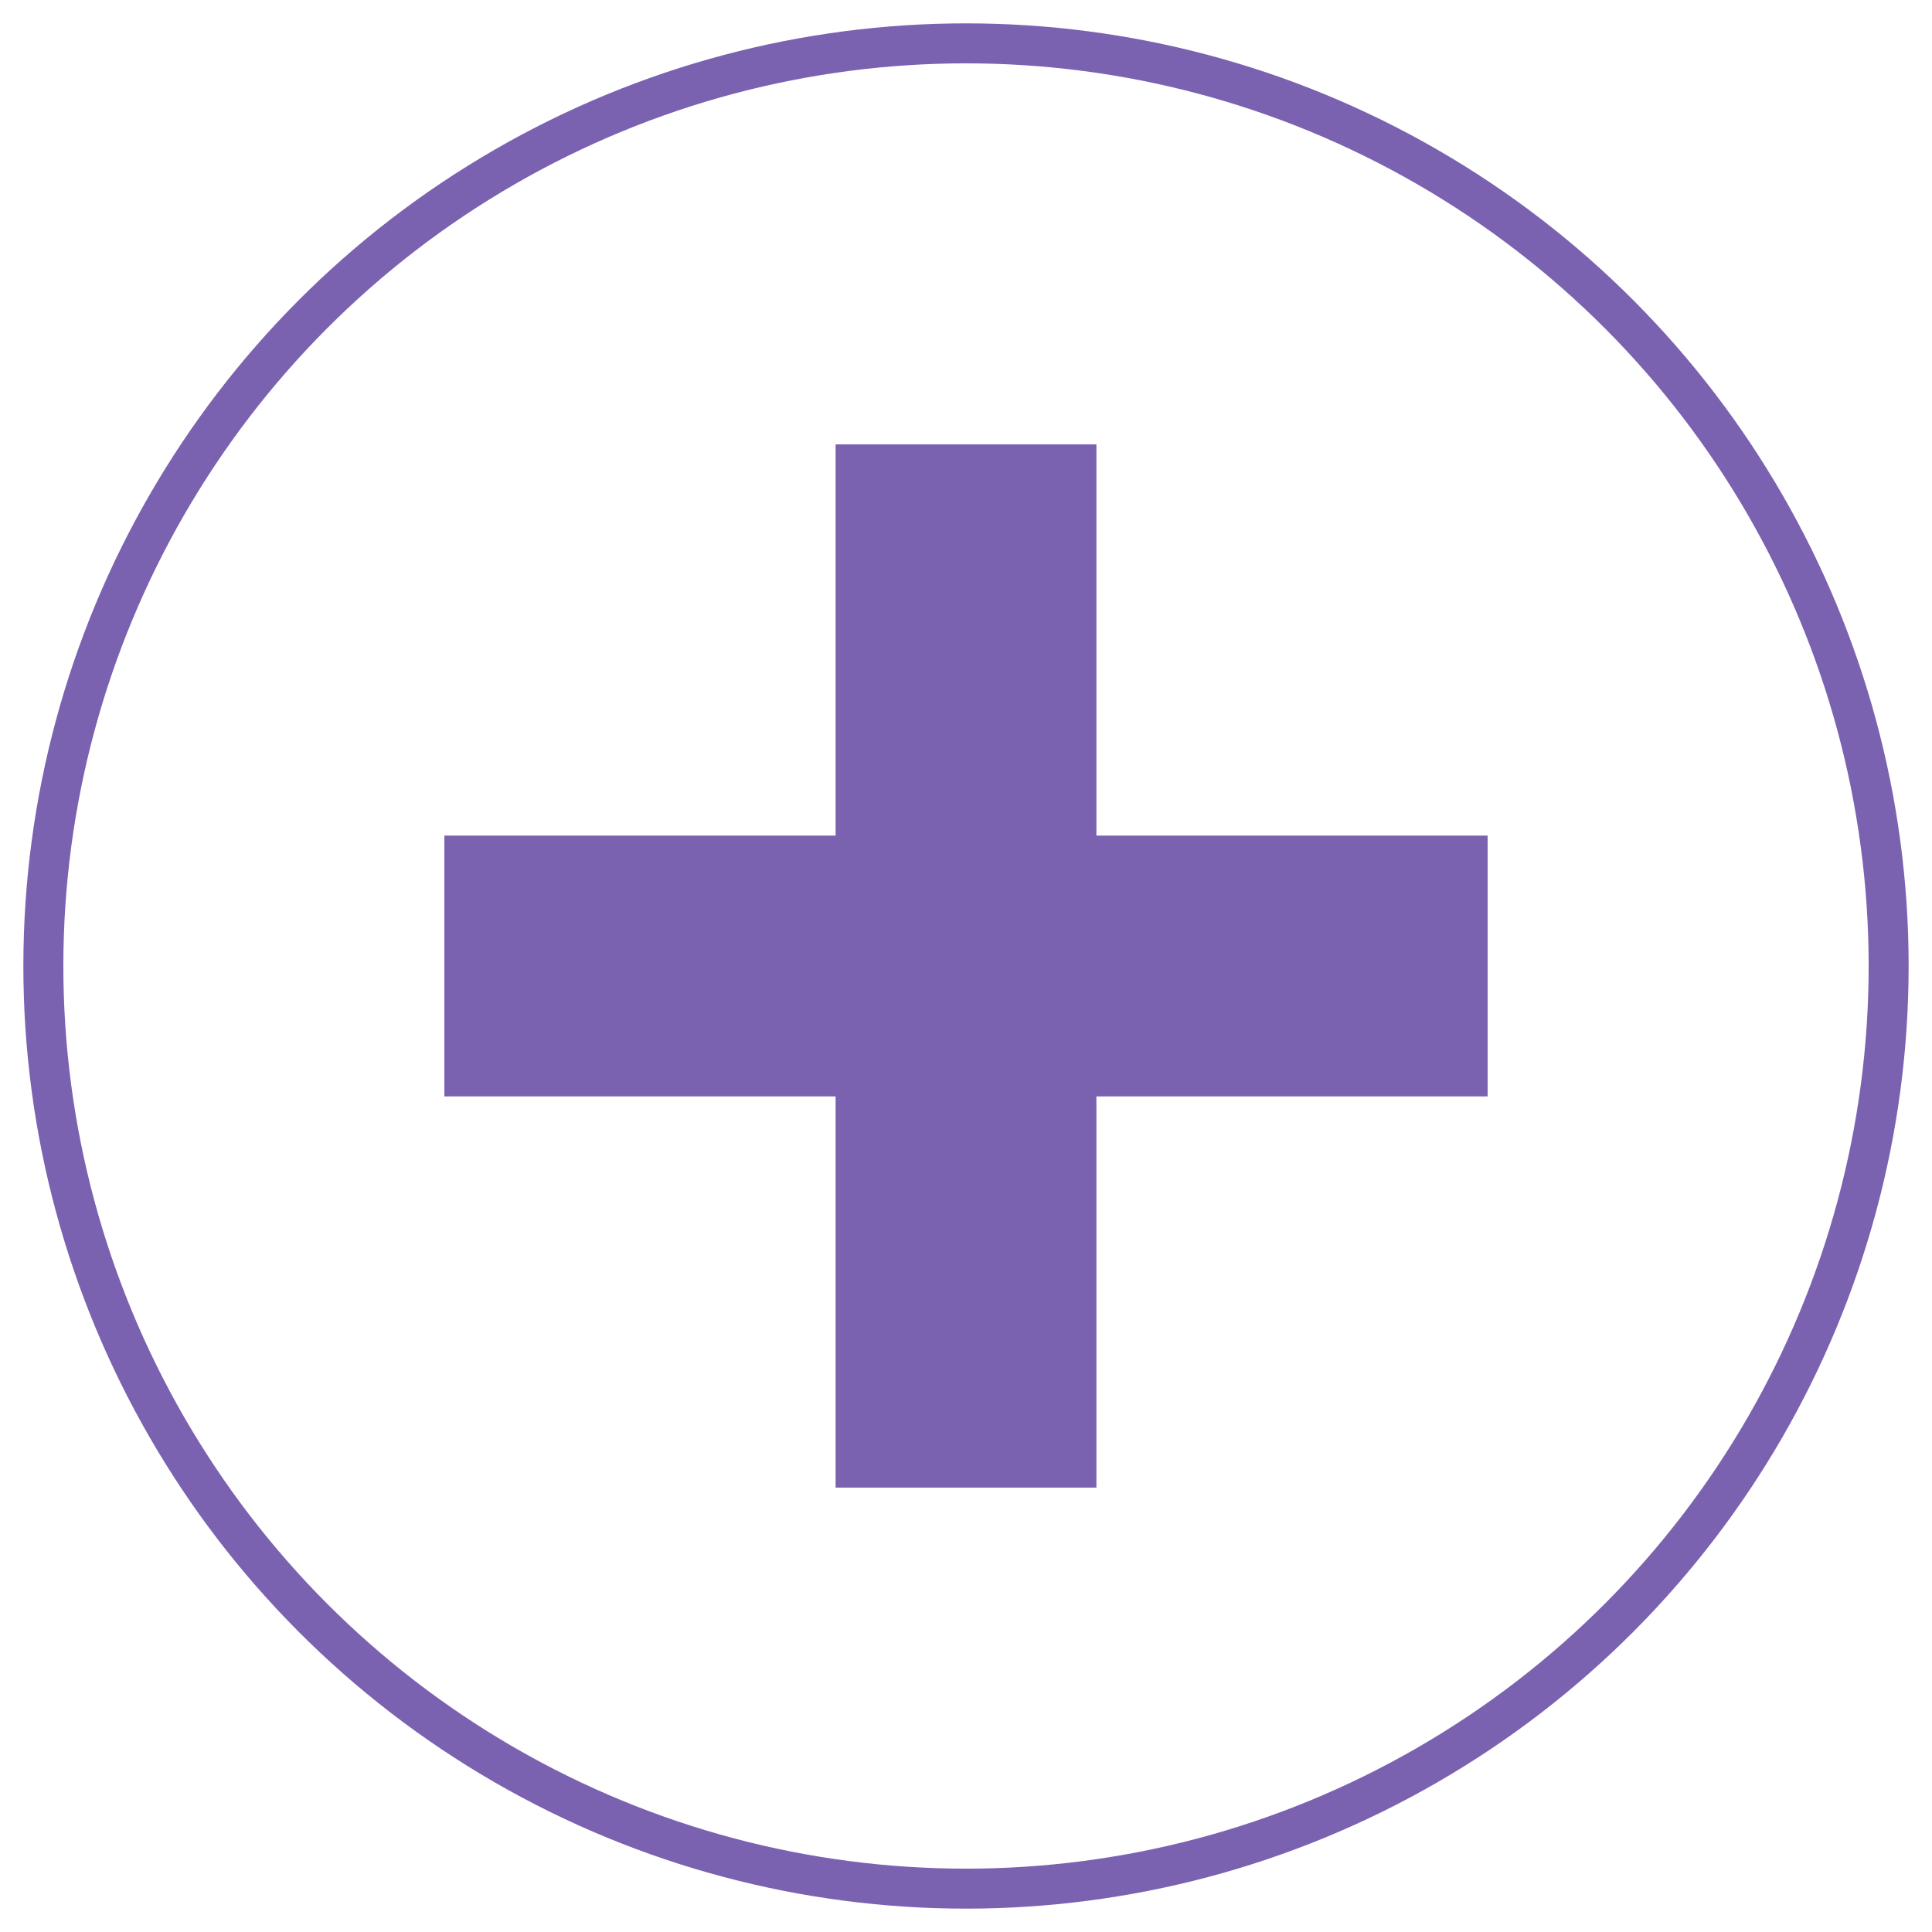
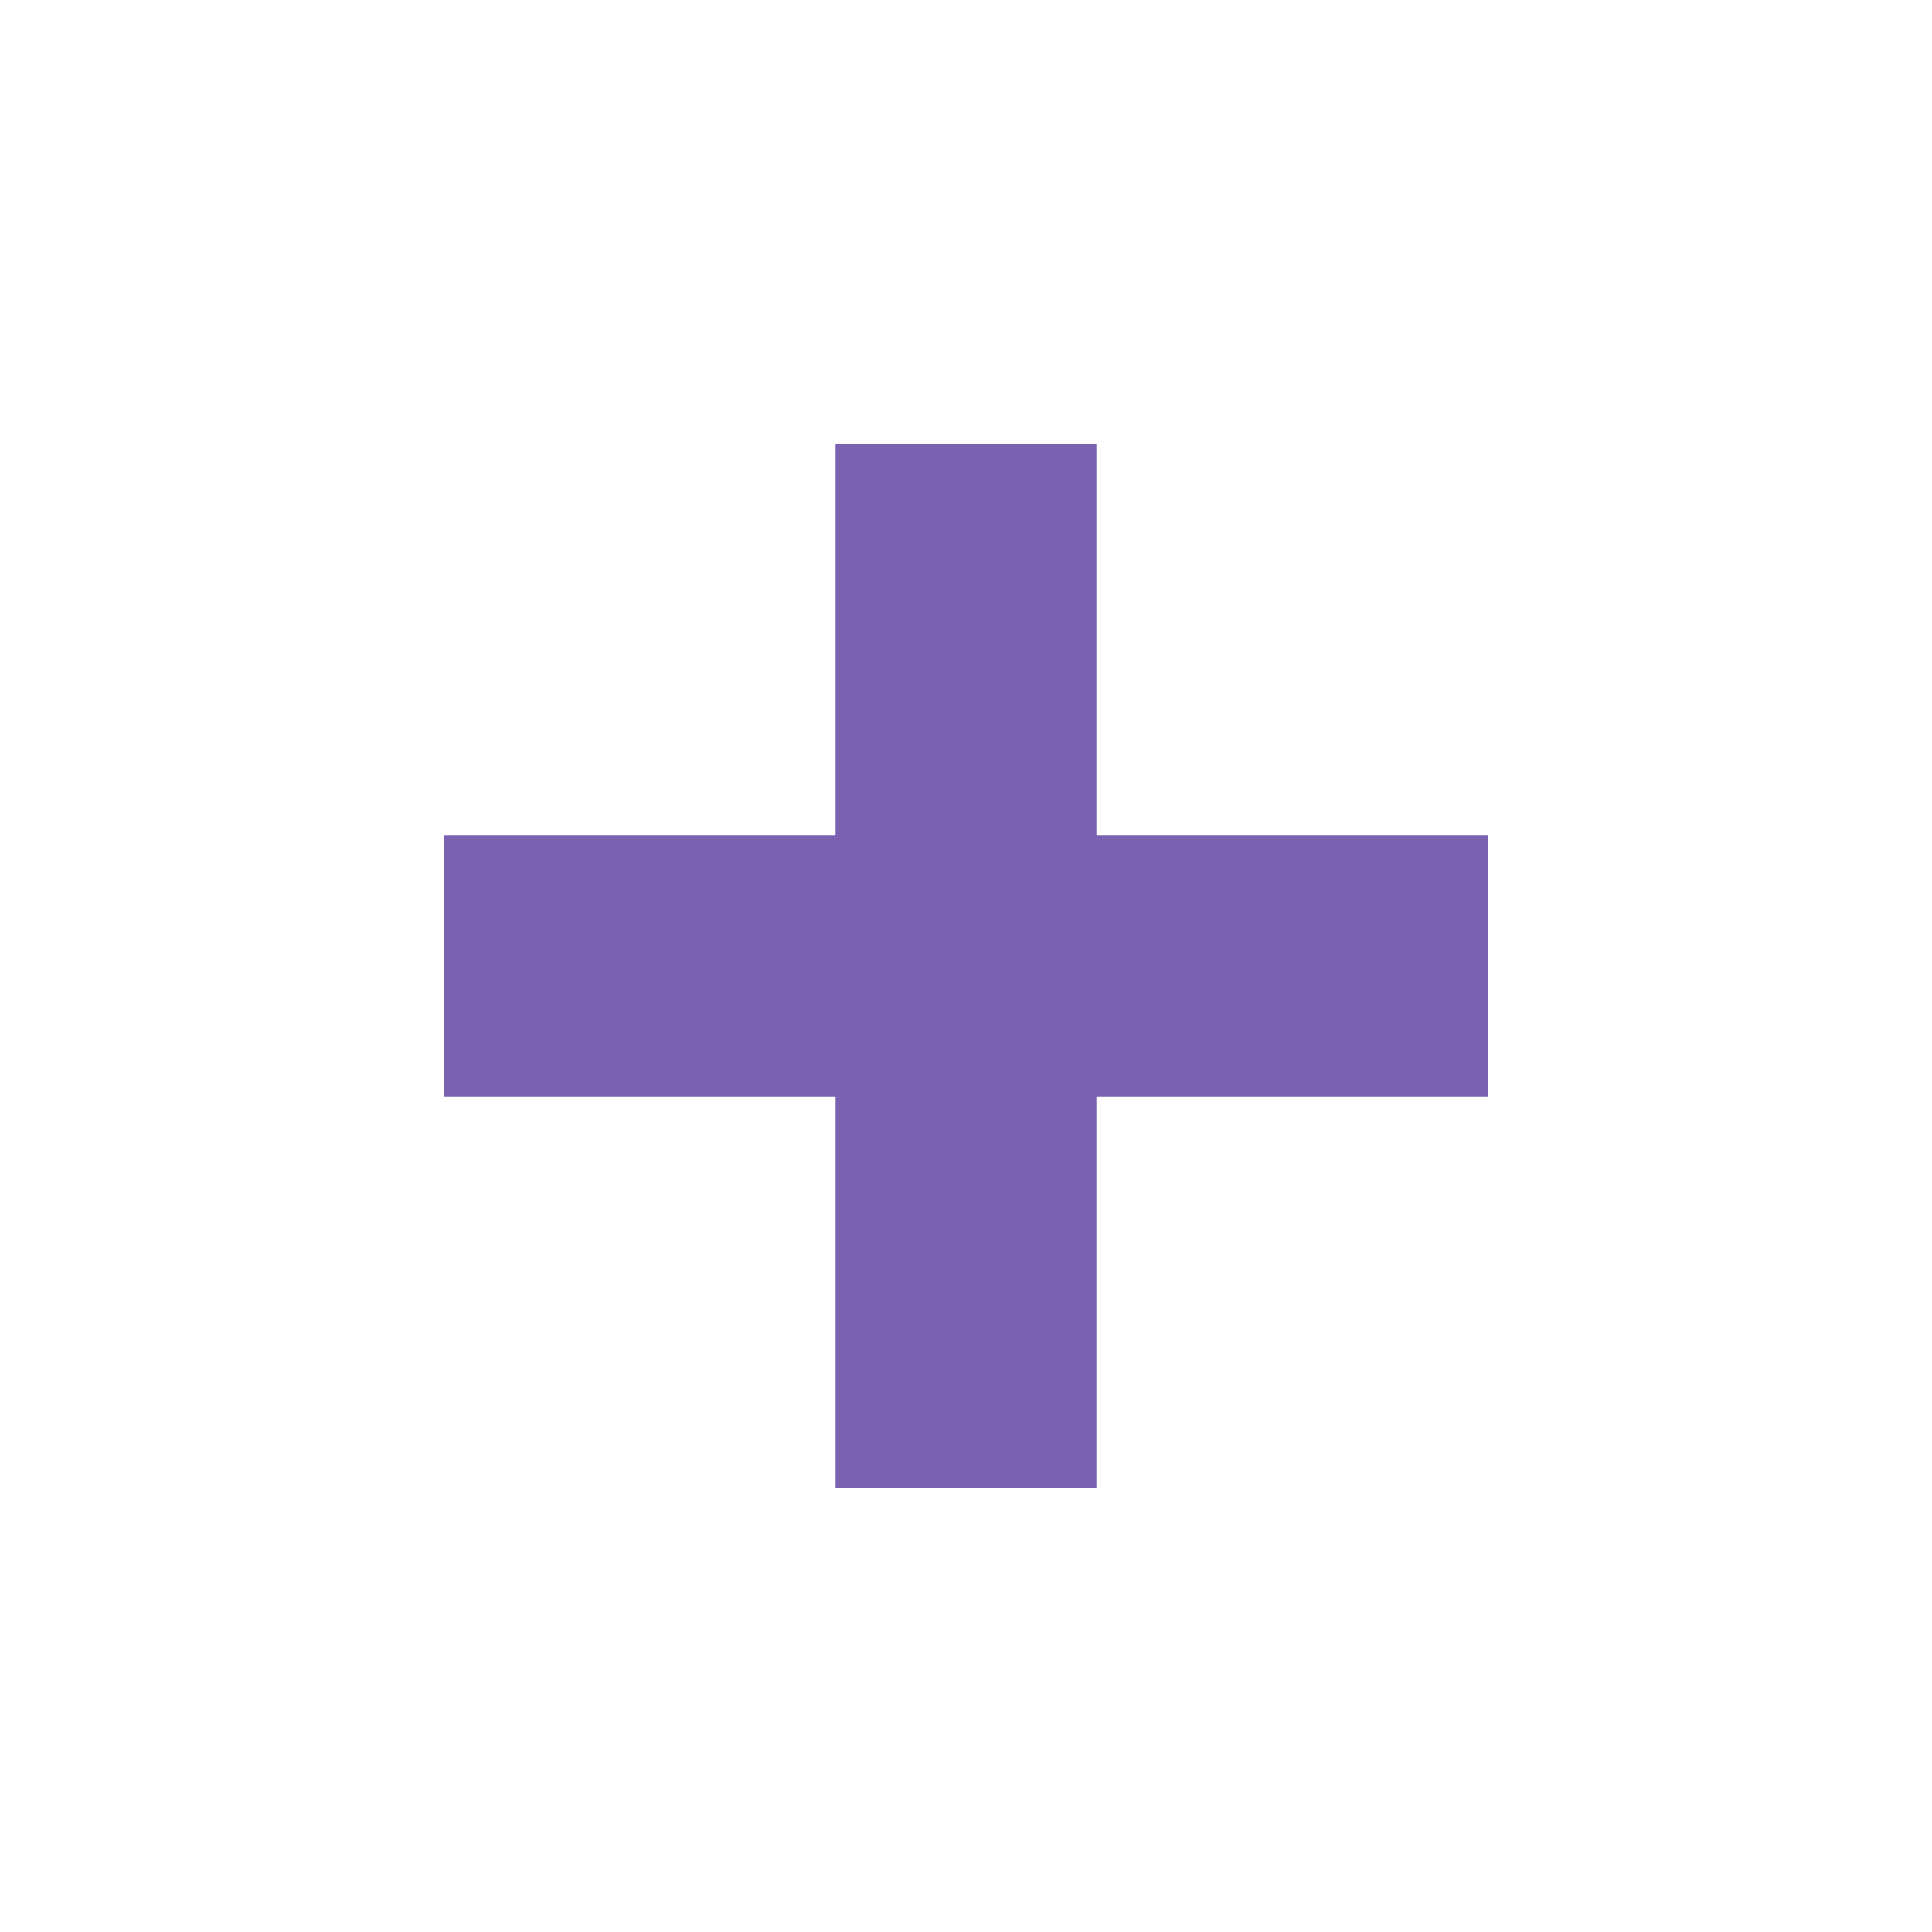
<svg xmlns="http://www.w3.org/2000/svg" version="1.1" id="Layer_1" x="0px" y="0px" viewBox="0 0 200 200" enable-background="new 0 0 200 200" xml:space="preserve">
  <g>
-     <circle fill="none" stroke="#7A62B1" stroke-width="4.139" stroke-miterlimit="10" cx="100" cy="100" r="95.512" />
    <polygon fill="#7A62B1" points="153.999,86.5 113.5,86.5 113.5,46.001 86.5,46.001 86.5,86.5 46.001,86.5 46.001,113.5 86.5,113.5    86.5,153.999 113.5,153.999 113.5,113.5 153.999,113.5  " />
  </g>
</svg>